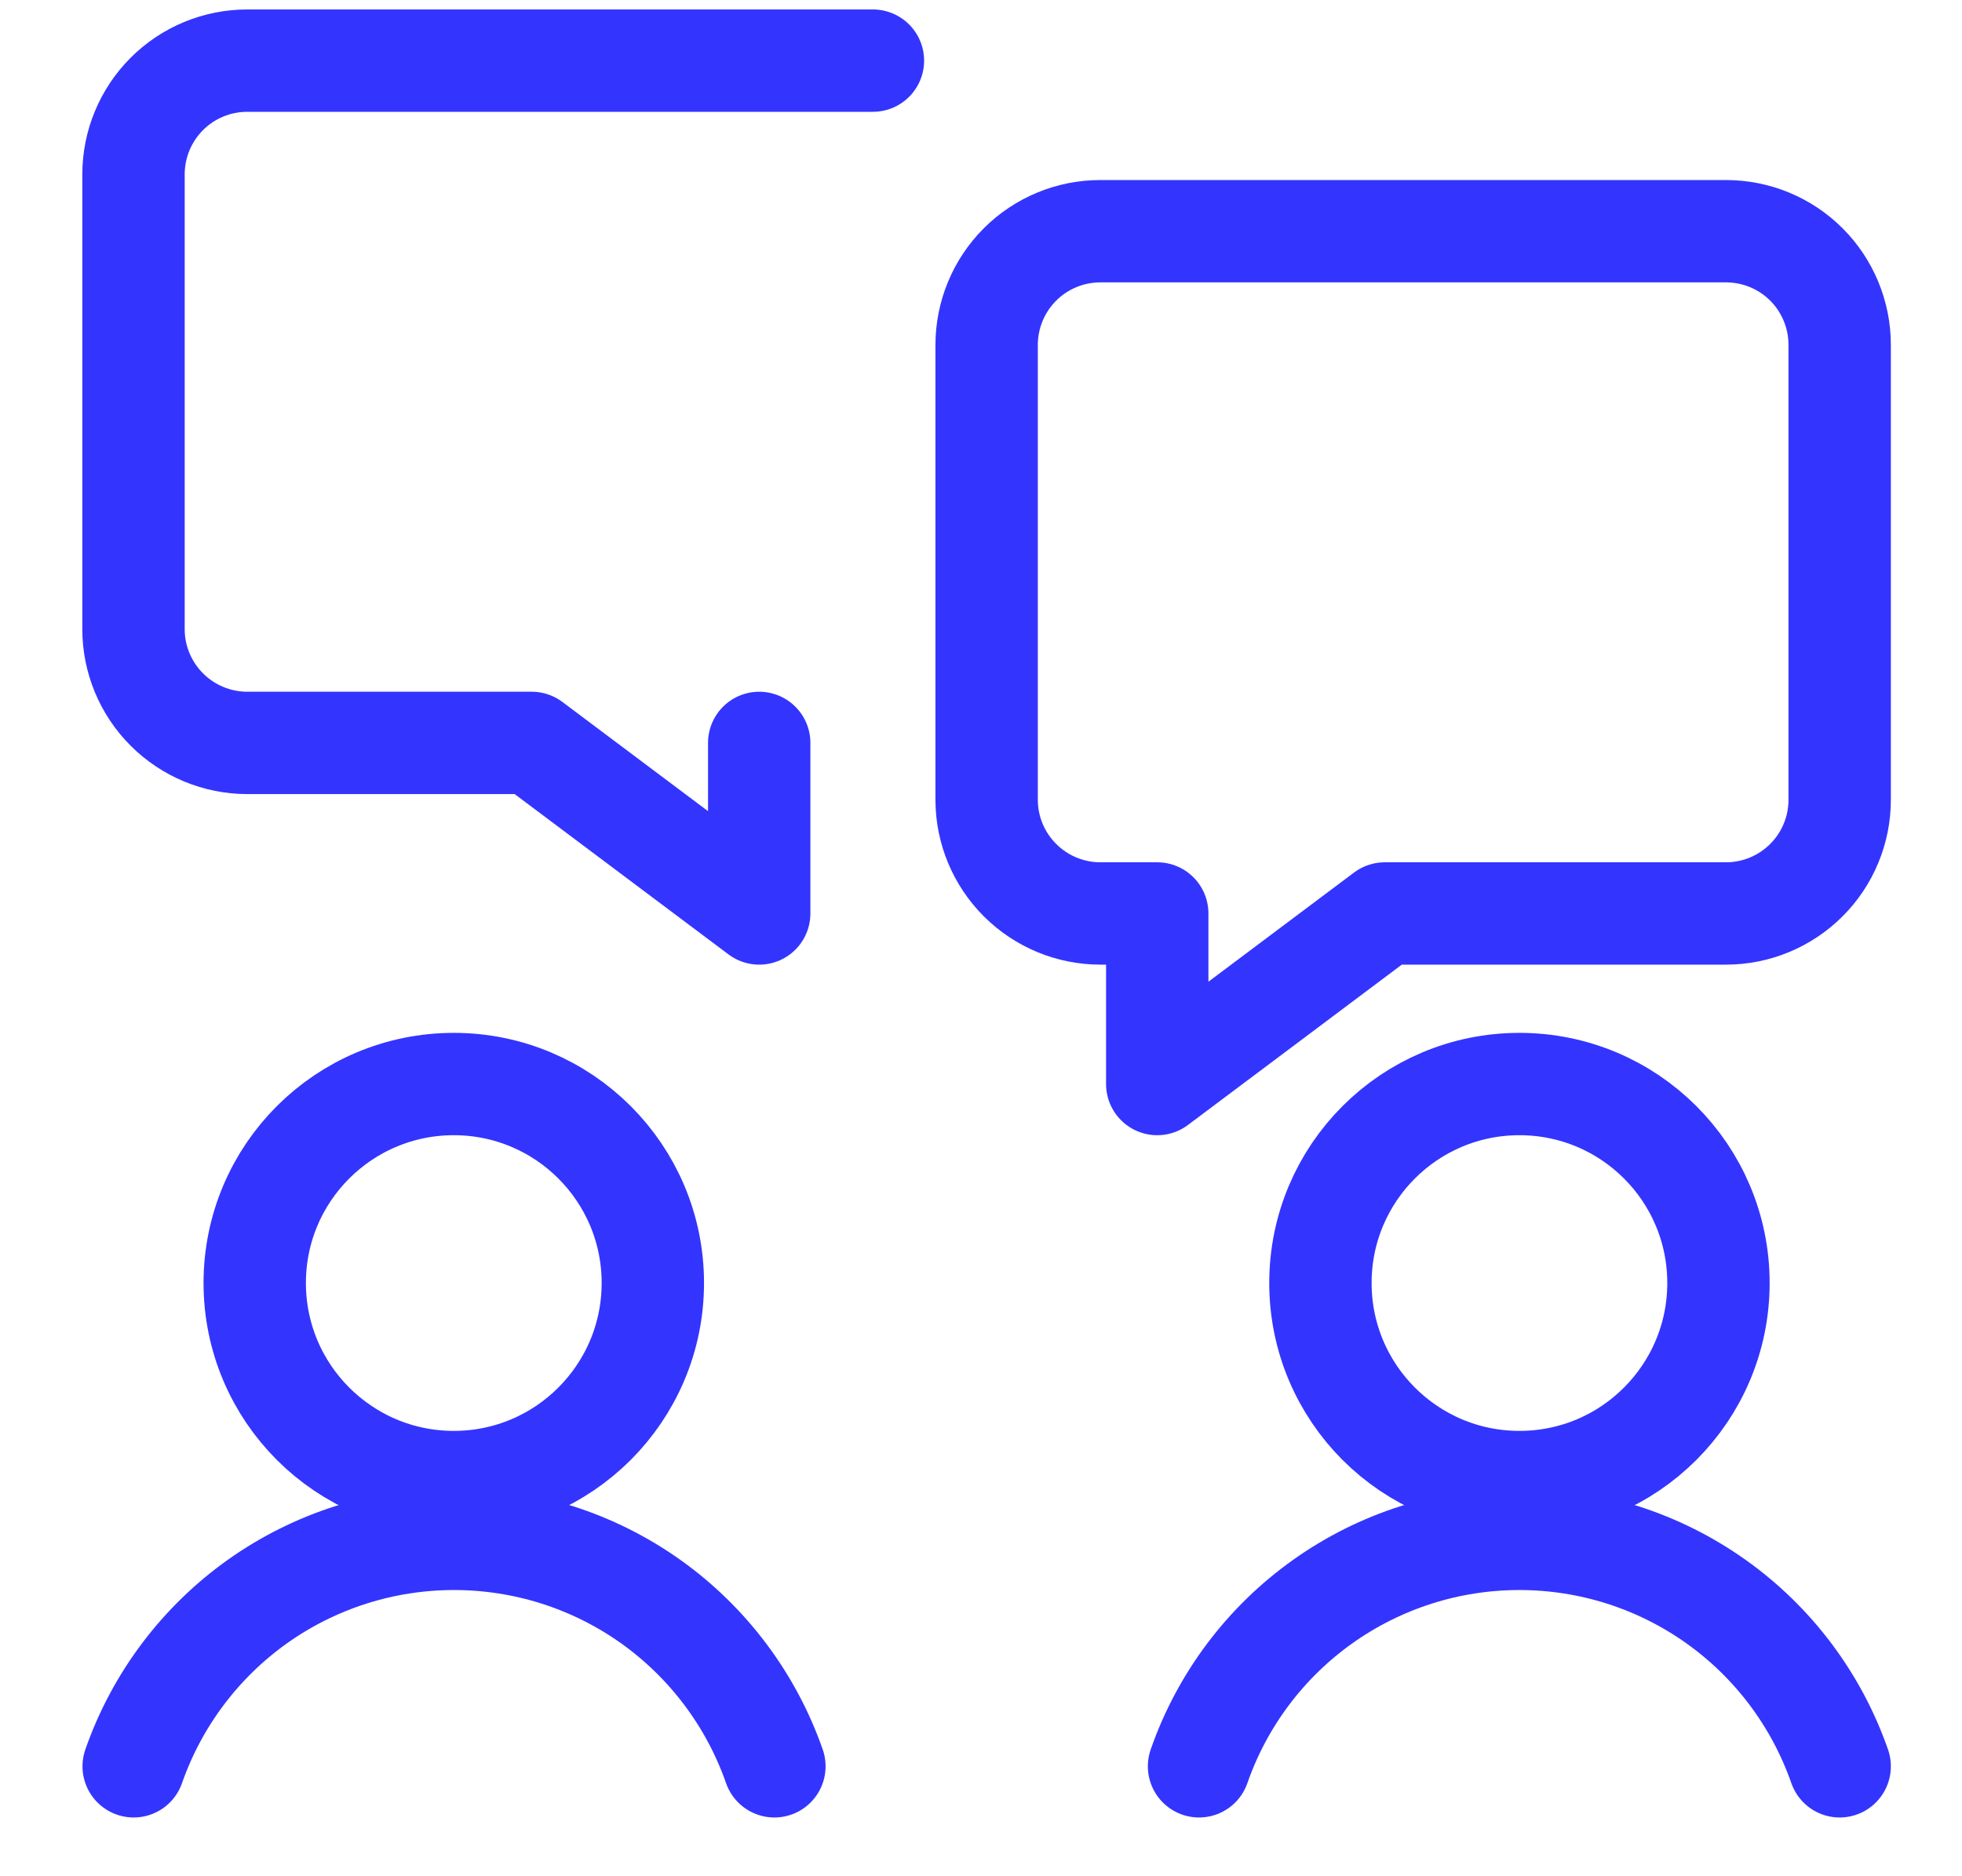
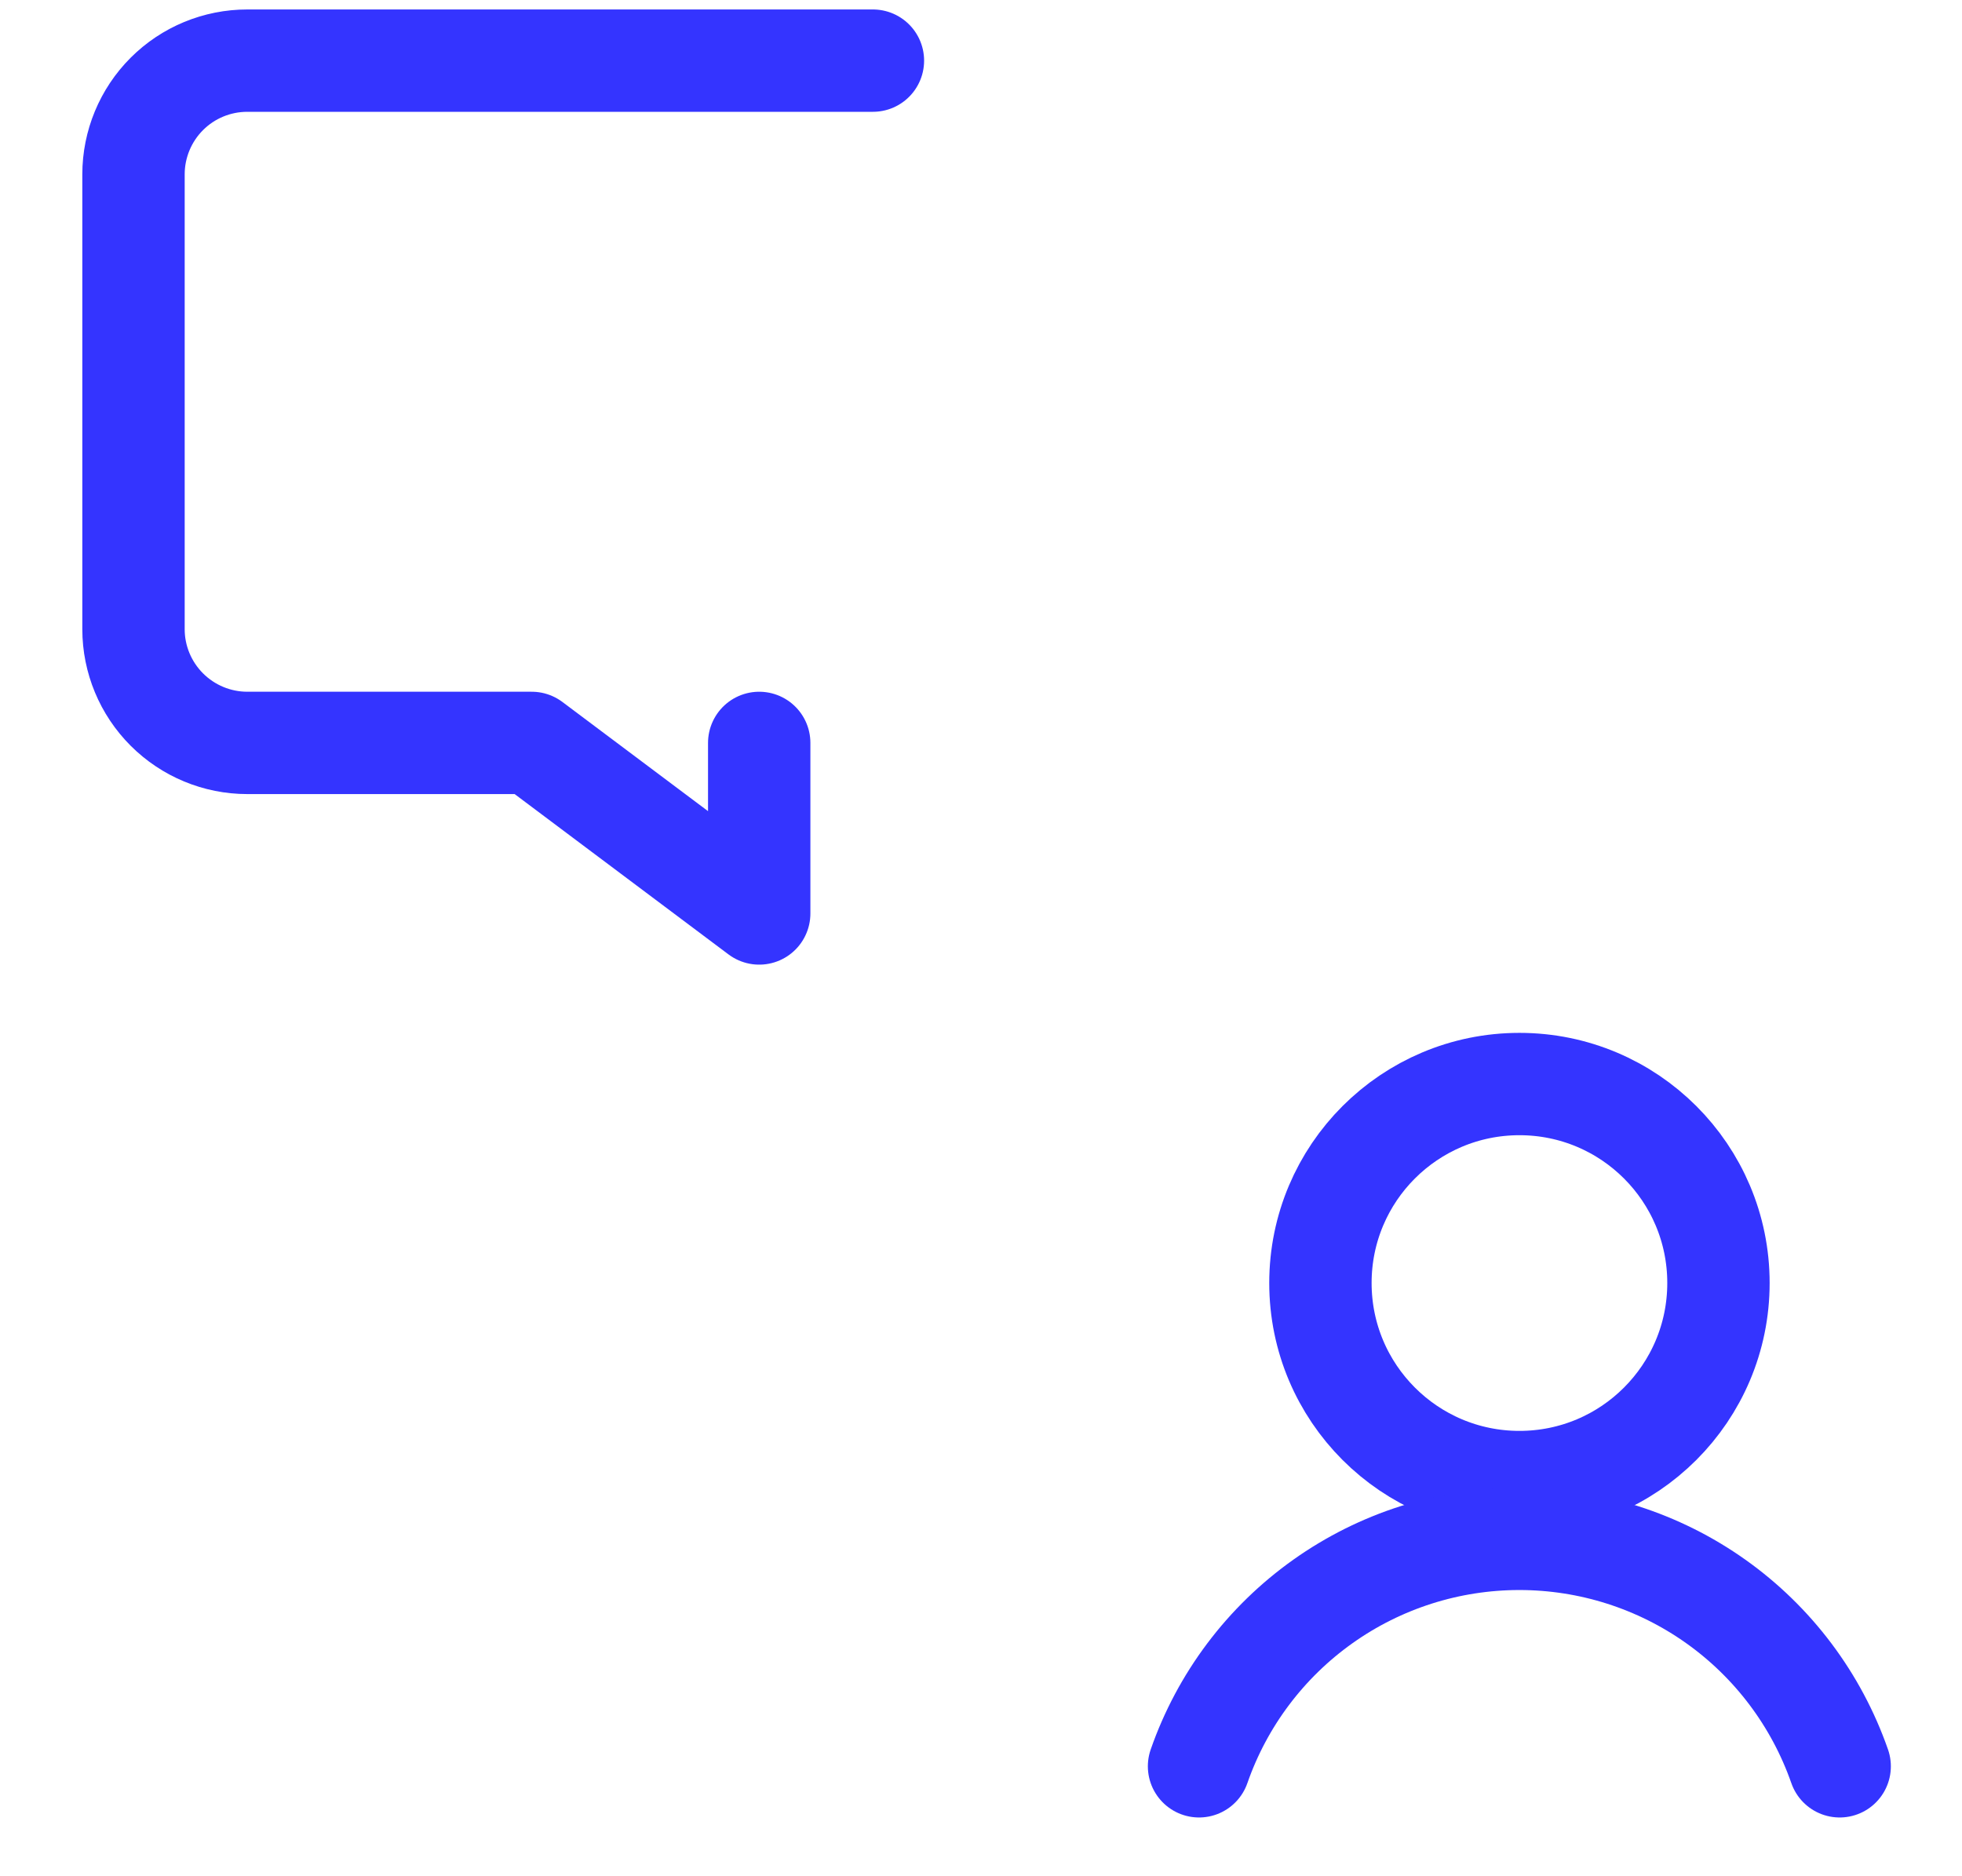
<svg xmlns="http://www.w3.org/2000/svg" width="23" height="22" viewBox="0 0 23 22" fill="none">
-   <path d="M5.32 17.378C6.608 17.378 7.653 16.333 7.653 15.044C7.653 13.755 6.608 12.711 5.32 12.711C4.031 12.711 2.986 13.755 2.986 15.044C2.986 16.333 4.031 17.378 5.32 17.378Z" stroke="#3434FF" stroke-width="1.2" stroke-linecap="round" stroke-linejoin="round" />
-   <path d="M9.078 20.711C8.806 19.932 8.298 19.256 7.626 18.778C6.953 18.3 6.148 18.044 5.322 18.044C4.497 18.044 3.692 18.3 3.019 18.778C2.347 19.256 1.839 19.932 1.567 20.711" stroke="#3434FF" stroke-width="1.2" stroke-linecap="round" stroke-linejoin="round" />
  <path d="M8.9 8.711V10.711L6.233 8.711H2.899C2.545 8.711 2.206 8.57 1.956 8.32C1.706 8.07 1.565 7.731 1.565 7.378V2.044C1.565 1.691 1.706 1.351 1.956 1.101C2.206 0.851 2.545 0.711 2.899 0.711H10.233" stroke="#3434FF" stroke-width="1.2" stroke-linecap="round" stroke-linejoin="round" />
  <path d="M17.812 17.378C19.101 17.378 20.145 16.333 20.145 15.044C20.145 13.755 19.101 12.711 17.812 12.711C16.523 12.711 15.479 13.755 15.479 15.044C15.479 16.333 16.523 17.378 17.812 17.378Z" stroke="#3434FF" stroke-width="1.2" stroke-linecap="round" stroke-linejoin="round" />
  <path d="M14.056 20.711C14.327 19.932 14.835 19.256 15.508 18.778C16.181 18.3 16.985 18.044 17.811 18.044C18.636 18.044 19.441 18.3 20.114 18.778C20.787 19.256 21.294 19.932 21.566 20.711" stroke="#3434FF" stroke-width="1.2" stroke-linecap="round" stroke-linejoin="round" />
-   <path d="M12.9 10.711H13.566V12.711L16.233 10.711H20.233C20.587 10.711 20.926 10.57 21.176 10.32C21.426 10.07 21.566 9.731 21.566 9.378V4.044C21.566 3.691 21.426 3.351 21.176 3.101C20.926 2.851 20.587 2.711 20.233 2.711H12.9C12.546 2.711 12.207 2.851 11.957 3.101C11.707 3.351 11.566 3.691 11.566 4.044V9.378C11.566 9.731 11.707 10.07 11.957 10.32C12.207 10.57 12.546 10.711 12.9 10.711Z" stroke="#3434FF" stroke-width="1.2" stroke-linecap="round" stroke-linejoin="round" />
</svg>